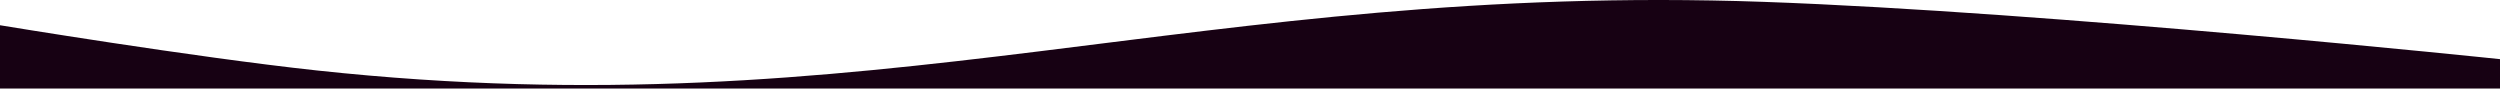
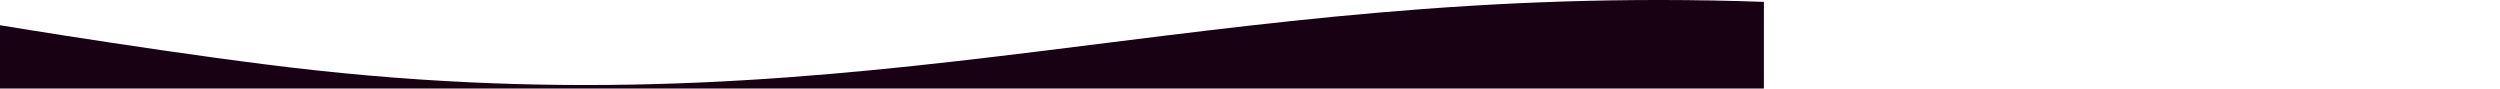
<svg xmlns="http://www.w3.org/2000/svg" width="1440" height="51" viewBox="0 0 1440 51" fill="none">
-   <path d="M0 14.534C0 14.534 110.824 32.847 182.5 40.581C505.998 75.488 690.285 -10.472 1016 1.076C1182.11 6.966 1440 34.069 1440 34.069V51H0V14.534Z" fill="#170113" />
+   <path d="M0 14.534C0 14.534 110.824 32.847 182.5 40.581C505.998 75.488 690.285 -10.472 1016 1.076V51H0V14.534Z" fill="#170113" />
</svg>